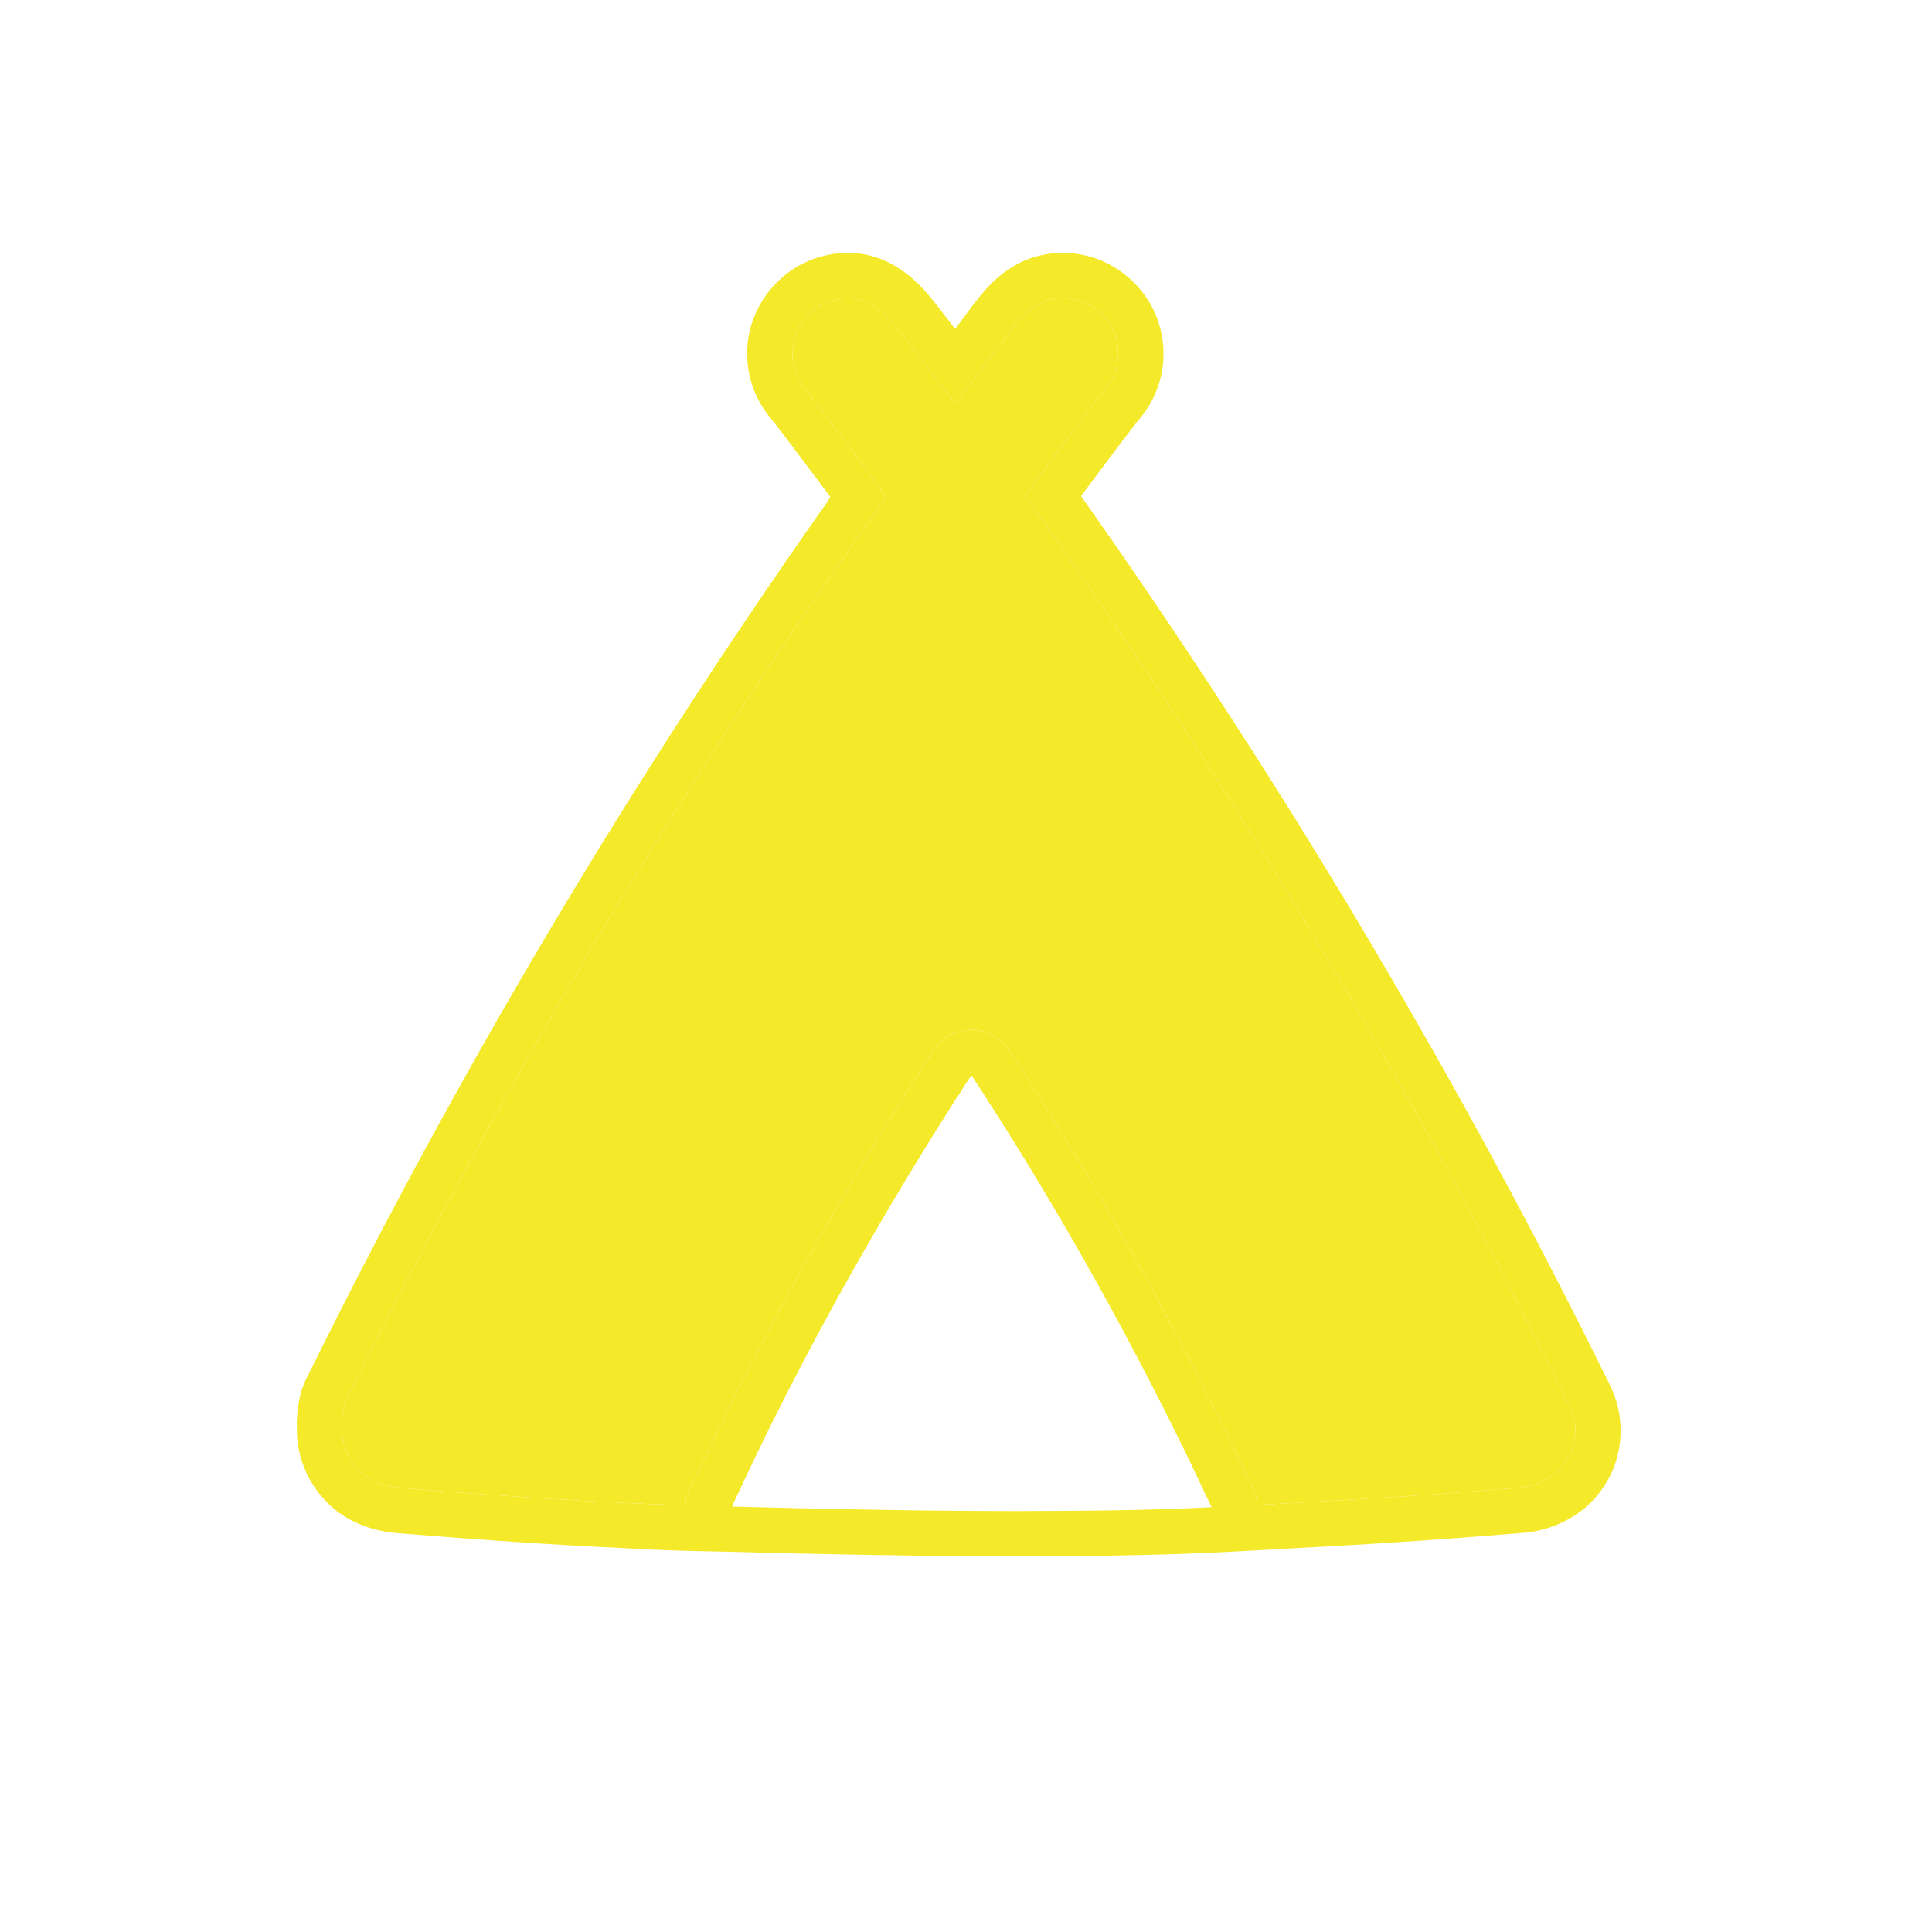
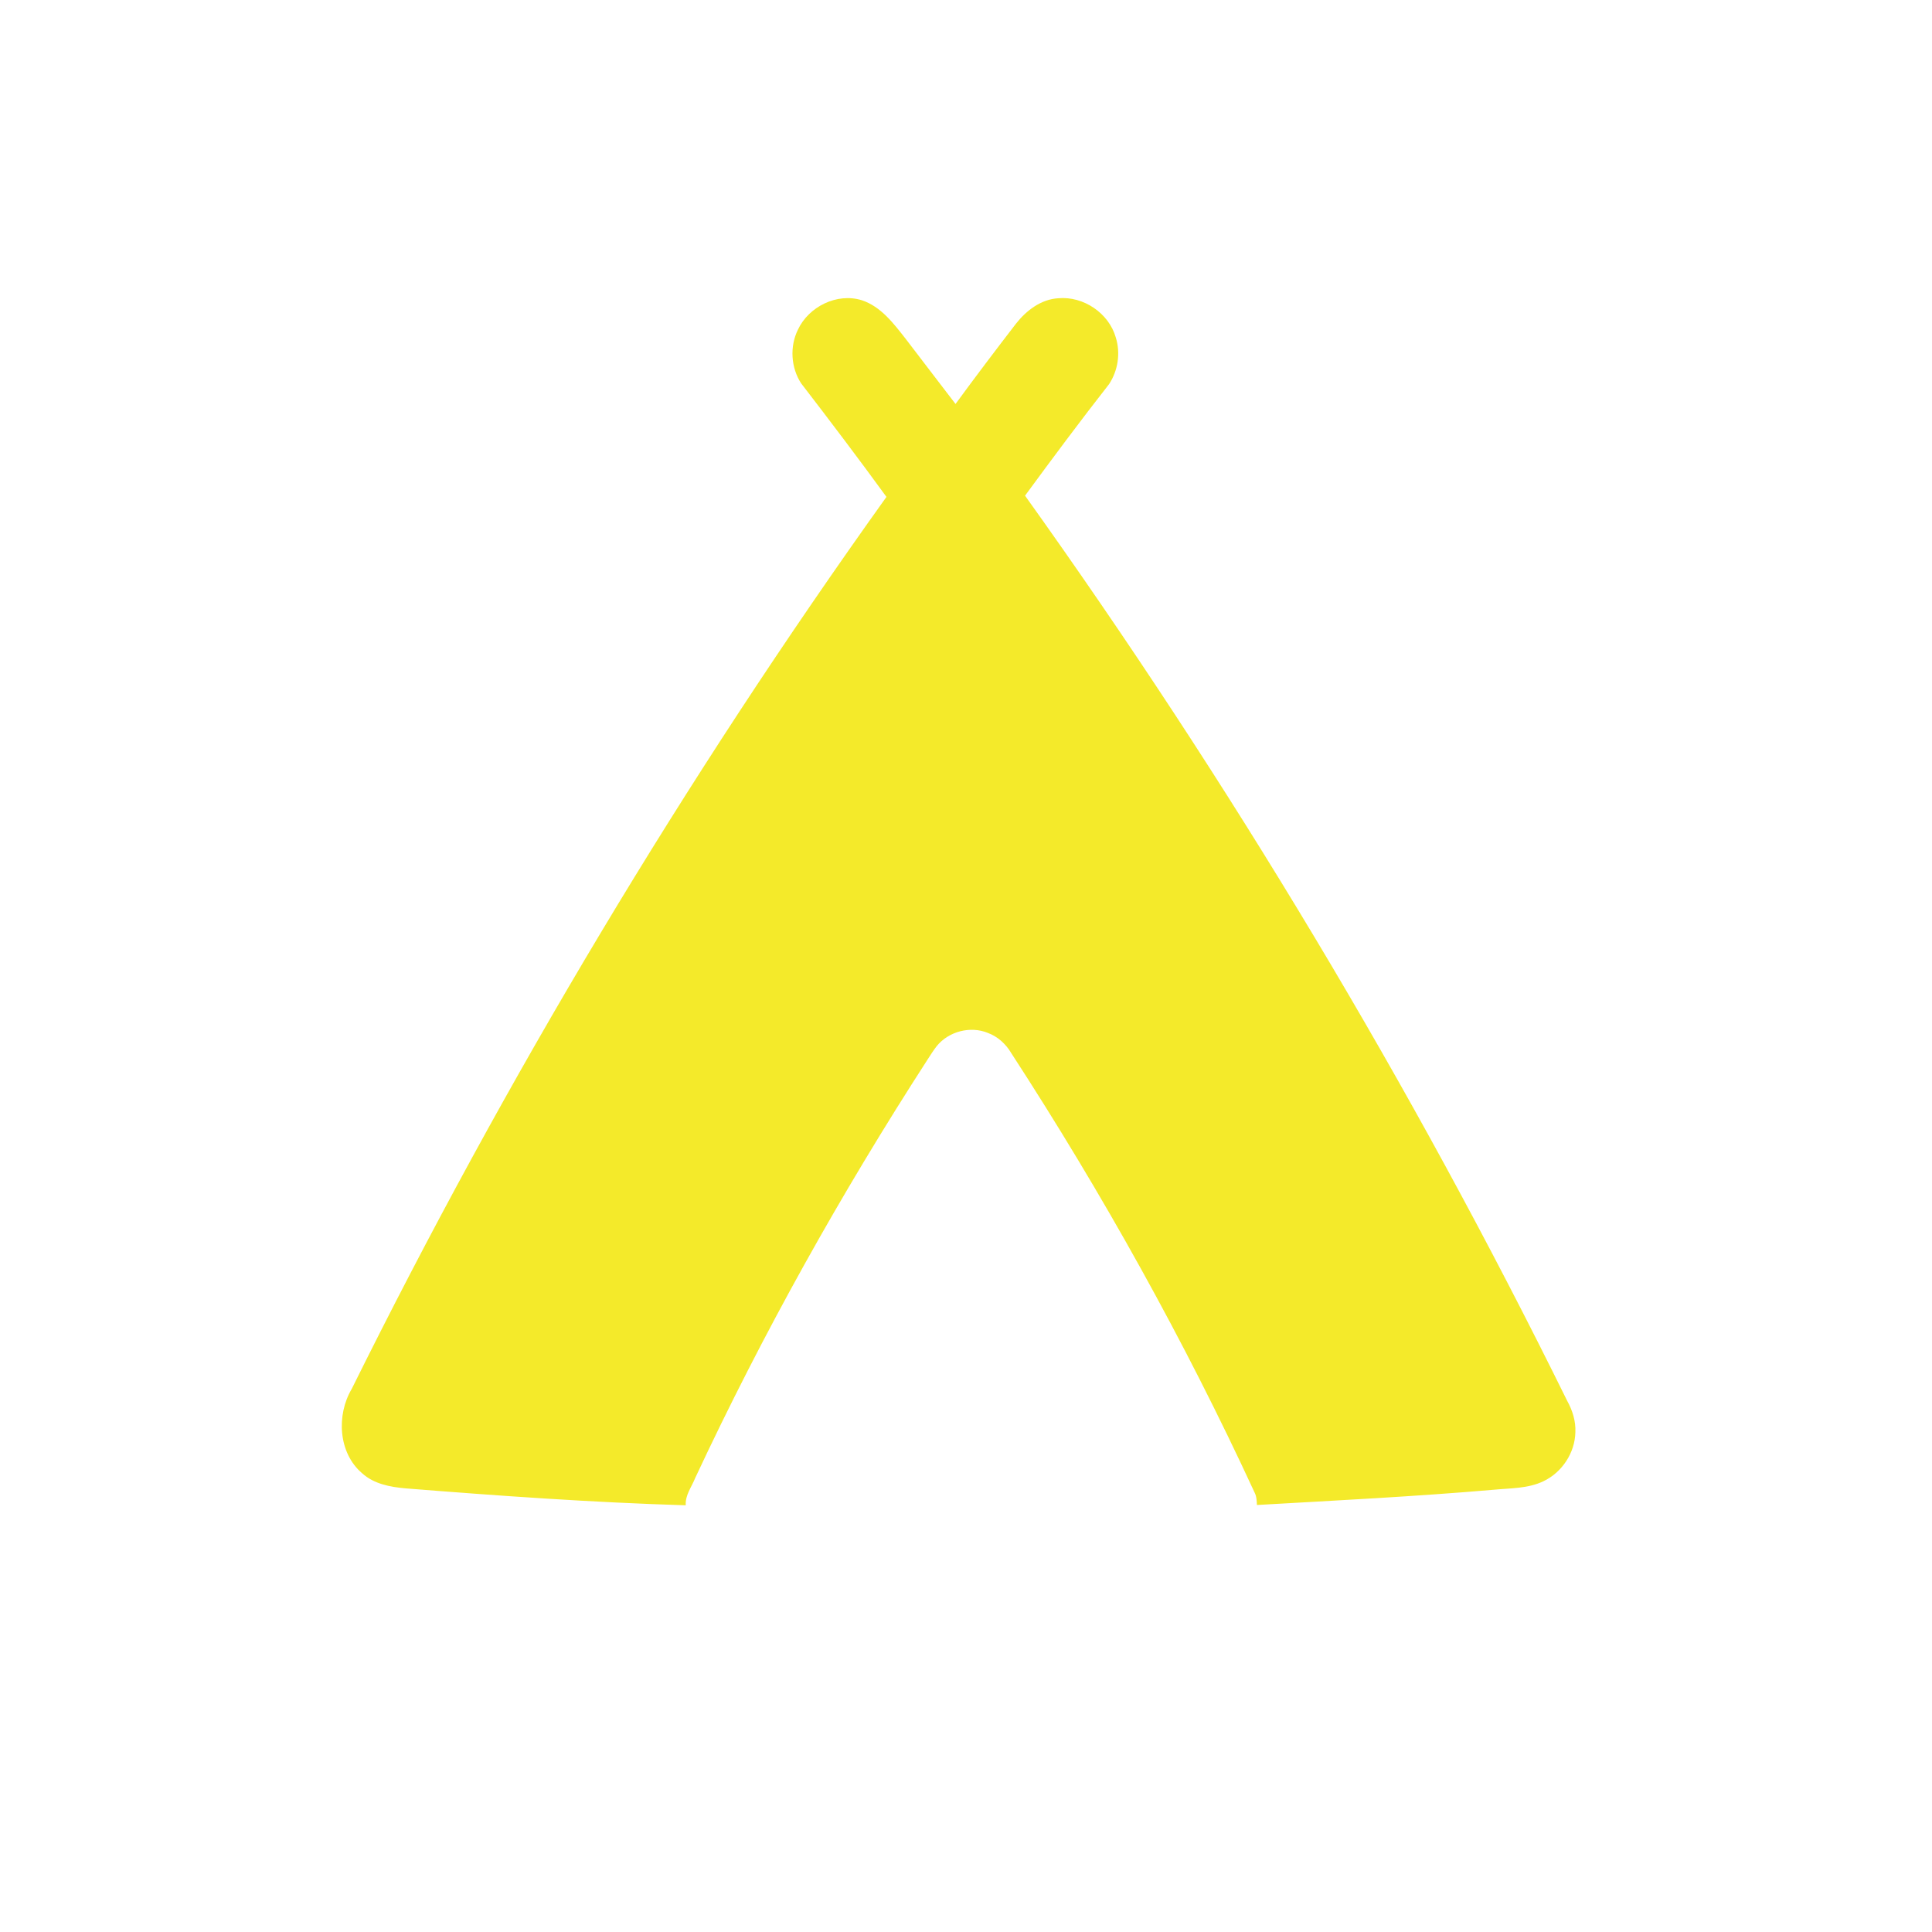
<svg xmlns="http://www.w3.org/2000/svg" t="1571795866651" class="icon" viewBox="0 0 1024 1024" version="1.1" p-id="18361" width="200" height="200">
  <defs>
    <style type="text/css" />
  </defs>
-   <path d="M412.29 149.16c10.6-10.48 25.83-16.09 40.7-15 11.78 0.71 22.83 6.4 31.47 14.23 7.28 6.5 12.89 14.53 18.88 22.16 0.98 1.2 1.72 2.72 3.18 3.43 8.52-11.11 16.2-23.47 28.14-31.29 11.16-7.59 25.34-10.37 38.56-7.71 12.94 2.4 24.76 9.9 32.68 20.38 9.01 11.7 12.61 27.29 9.91 41.78-1.78 9.59-6.24 18.62-12.72 25.9-10.23 13.16-20.16 26.55-30.13 39.91C675.68 408.31 767.45 561.43 846.7 720.83c3.73 8 8.55 15.61 10.65 24.28 3.52 14.04 1.26 29.54-6.63 41.74-9.54 15.73-27.6 25.01-45.74 25.76-33.3 2.81-66.64 5.08-100 6.96-30.34 1.49-60.65 3.7-91.02 4.39-68.65 1.84-137.32 0.65-205.96-0.9-24.64-0.89-49.33-0.77-73.94-2.35-41.05-1.9-82.05-4.71-122.99-8.1-14.31-1-28.67-6.52-38.54-17.18-9.84-10.17-15.4-24.29-15.19-38.42-0.25-9.83 1.37-19.97 6.21-28.63 78.34-158.72 168.92-311.39 270.63-456.25 1.97-2.94 4.28-5.65 5.92-8.8-10.44-13.74-20.62-27.7-31.27-41.29-8.59-9.84-13.22-23-12.77-36.05 0.2-13.79 6.34-27.28 16.23-36.83m10.61 25.61c-4.39 8.92-3.71 20.05 1.7 28.39 15.3 19.89 30.47 39.91 45.24 60.21-107.03 149.6-201.76 307.96-283.41 472.77-8.2 13.8-7.18 33.97 5.55 44.76 6.27 5.67 14.85 7.25 23 7.97 49.42 3.95 98.92 7.47 148.48 8.97-0.37-5.35 3.14-9.72 5.01-14.47 35.83-76.66 77.22-150.7 123.15-221.77 1.57-2.41 3.09-4.87 4.87-7.14 6.33-7.81 17.85-10.83 27.17-6.96 5.22 1.94 9.5 5.88 12.31 10.65 48.38 74.48 91.71 152.28 128.98 232.91 1.06 2.03 1.14 4.37 1.25 6.62 41.91-2.4 83.85-4.49 125.68-8.1 8.8-0.85 18.04-0.58 26.19-4.5 9.85-4.68 16.71-15.08 16.91-26.01 0.27-5.84-1.54-11.56-4.35-16.62-82.47-167.39-178.79-327.94-287.34-479.73 14.59-19.87 29.31-39.67 44.51-59.08 4.77-7.19 6.19-16.52 3.59-24.77-3.71-12.93-17.13-21.98-30.49-20.79-9.16 0.55-16.9 6.48-22.39 13.45-10.84 14.08-21.57 28.25-32.06 42.59-8.83-11.44-17.54-22.97-26.34-34.42-6.4-8.14-13.1-17.19-23.34-20.57-13.11-4.07-28.15 3.36-33.87 15.64m82.91 409.05c-43.84 68.92-83.74 140.44-117.84 214.69 49.65 1.29 99.31 2.33 148.98 2.37 35.11-0.07 70.23-0.25 105.29-2.05-4.49-8.96-8.58-18.13-12.98-27.14-33.85-69.51-71.92-136.98-114.28-201.66-3.42 4.31-5.98 9.28-9.17 13.79z" fill="#f4ea2a" p-id="18362" />
  <path d="M422.9 174.77c5.72-12.28 20.76-19.71 33.87-15.64 10.24 3.38 16.94 12.43 23.34 20.57 8.8 11.45 17.51 22.98 26.34 34.42 10.49-14.34 21.22-28.51 32.06-42.59 5.49-6.97 13.23-12.9 22.39-13.45 13.36-1.19 26.78 7.86 30.49 20.79 2.6 8.25 1.18 17.58-3.59 24.77-15.2 19.41-29.92 39.21-44.51 59.08 108.55 151.79 204.87 312.34 287.34 479.73 2.81 5.06 4.62 10.78 4.35 16.62-0.2 10.93-7.06 21.33-16.91 26.01-8.15 3.92-17.39 3.65-26.19 4.5-41.83 3.61-83.77 5.7-125.68 8.1-0.11-2.25-0.19-4.59-1.25-6.62-37.27-80.63-80.6-158.43-128.98-232.91-2.81-4.77-7.09-8.71-12.31-10.65-9.32-3.87-20.84-0.85-27.17 6.96-1.78 2.27-3.3 4.73-4.87 7.14-45.93 71.07-87.32 145.11-123.15 221.77-1.87 4.75-5.38 9.12-5.01 14.47-49.56-1.5-99.06-5.02-148.48-8.97-8.15-0.72-16.73-2.3-23-7.97-12.73-10.79-13.75-30.96-5.55-44.76 81.65-164.81 176.38-323.17 283.41-472.77-14.77-20.3-29.94-40.32-45.24-60.21-5.41-8.34-6.09-19.47-1.7-28.39z" fill="#f4ea2a" p-id="18363" />
</svg>